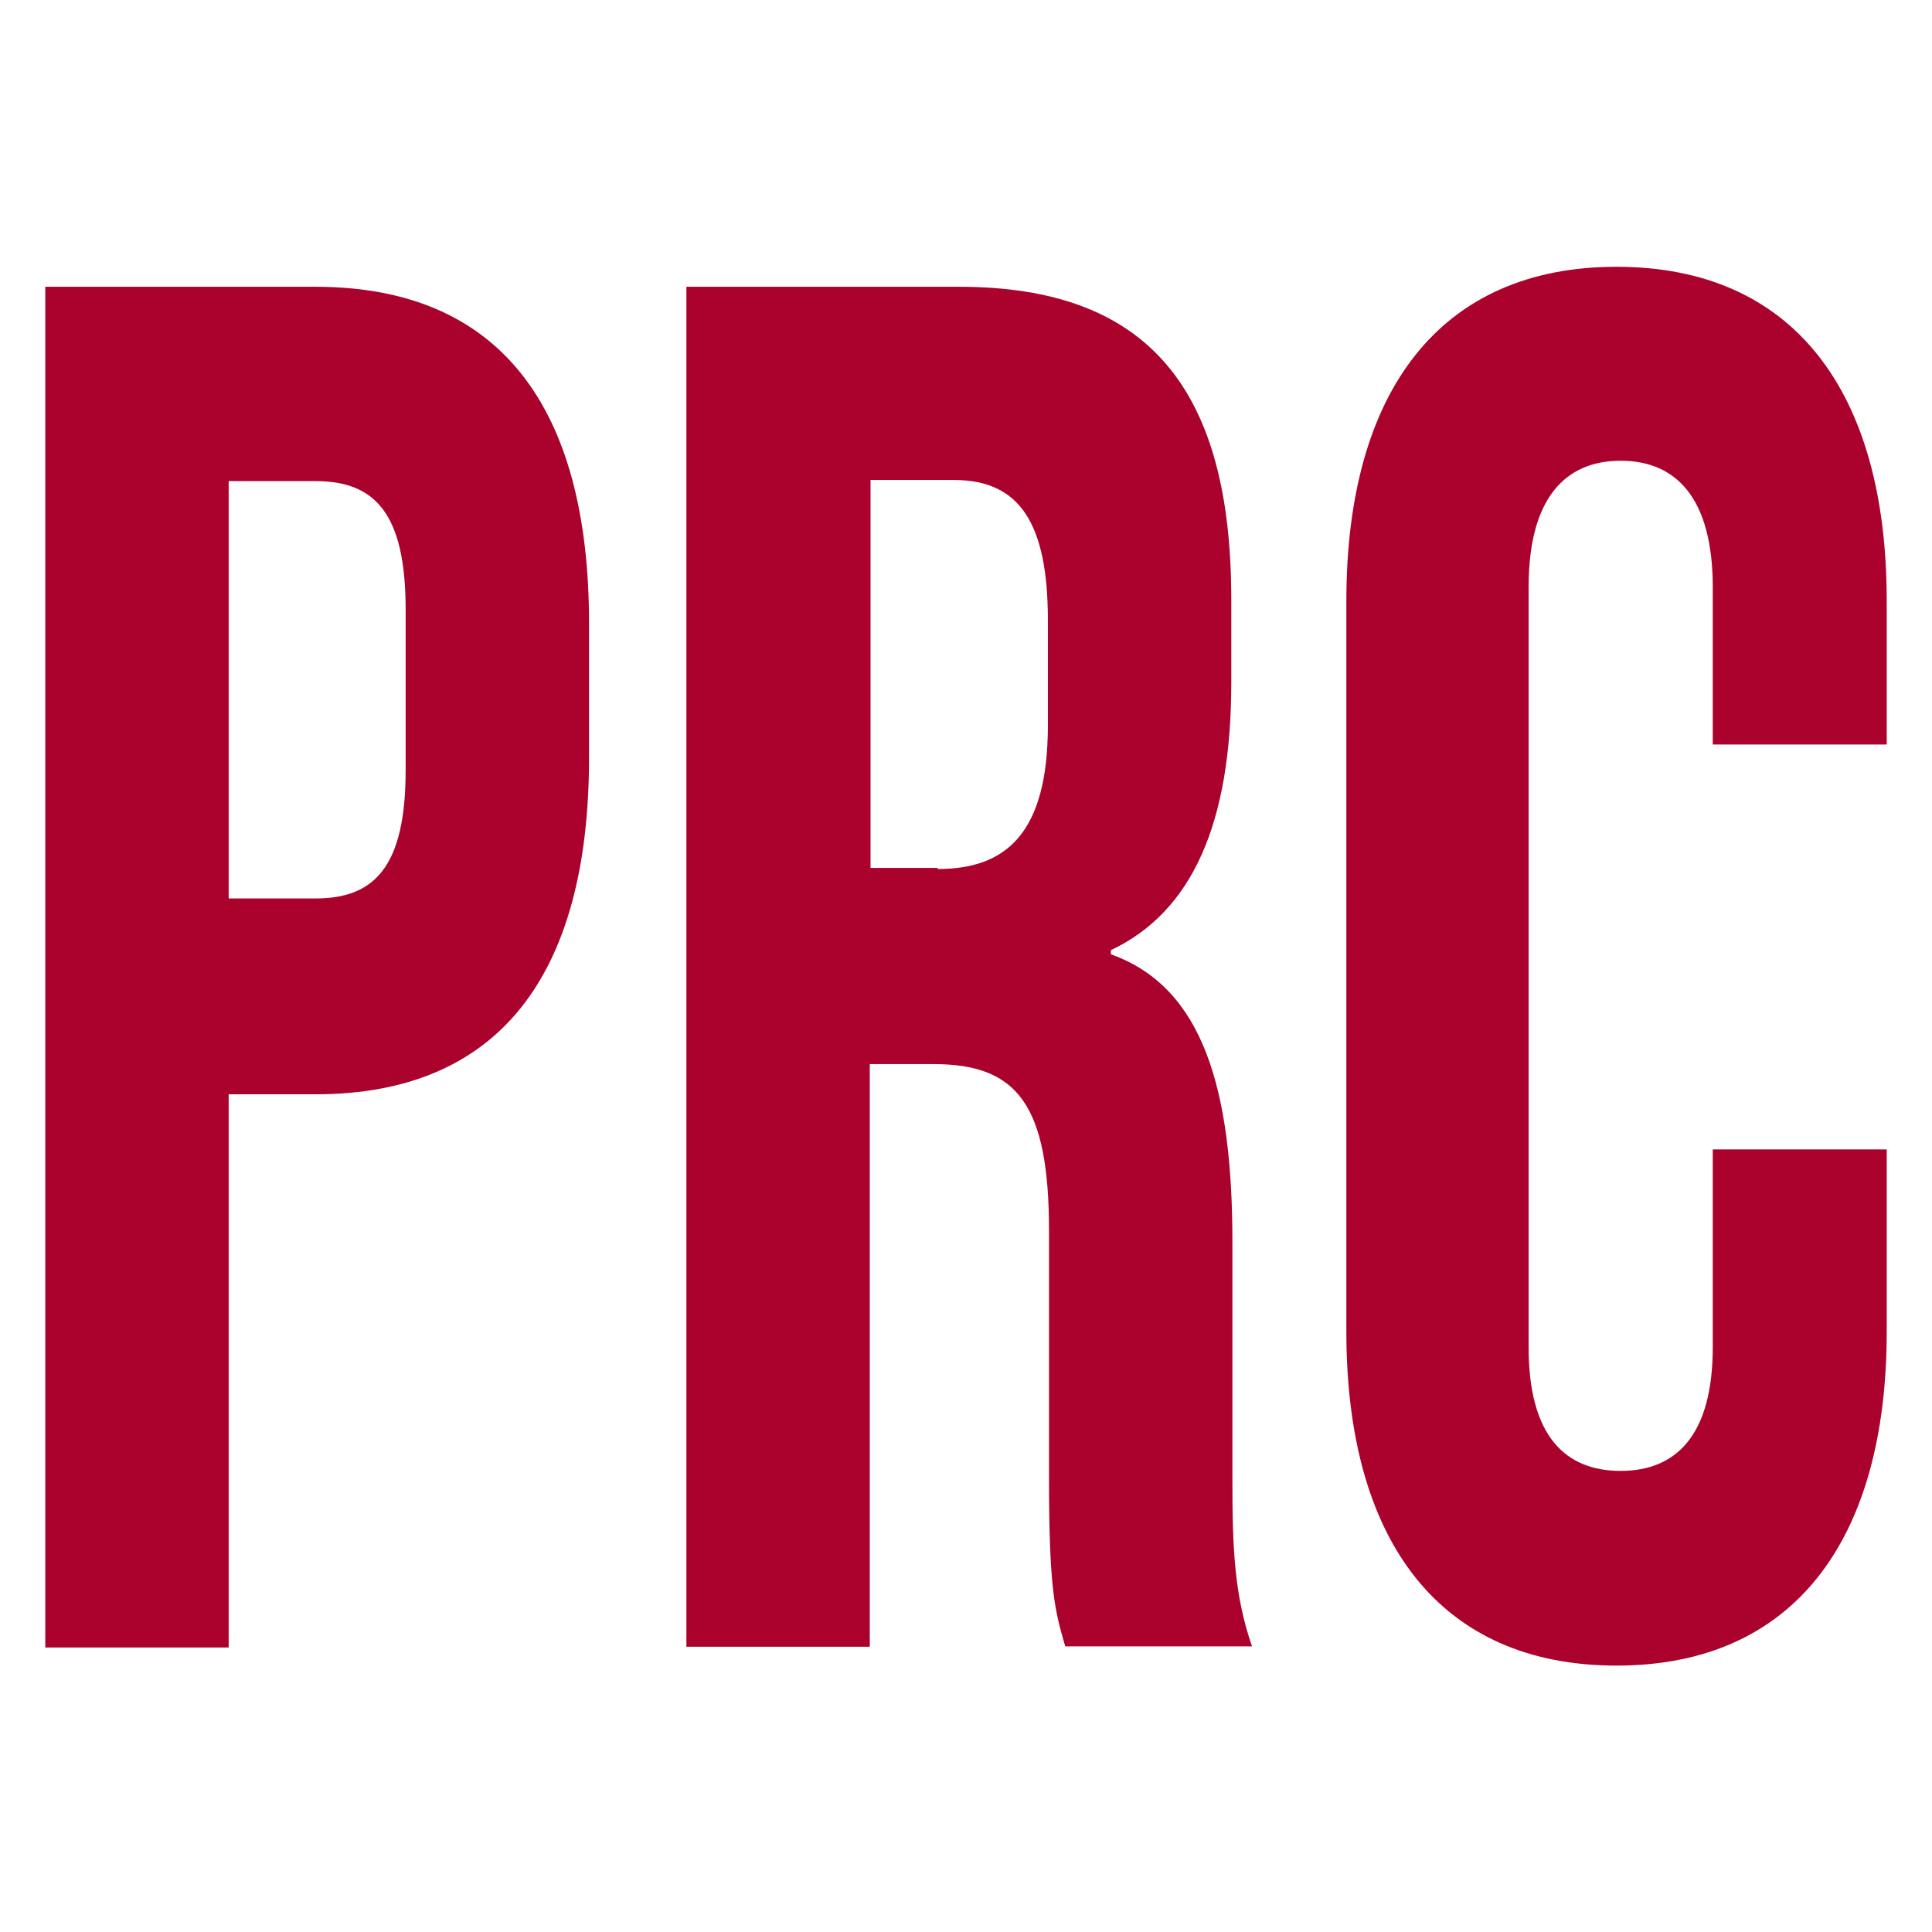
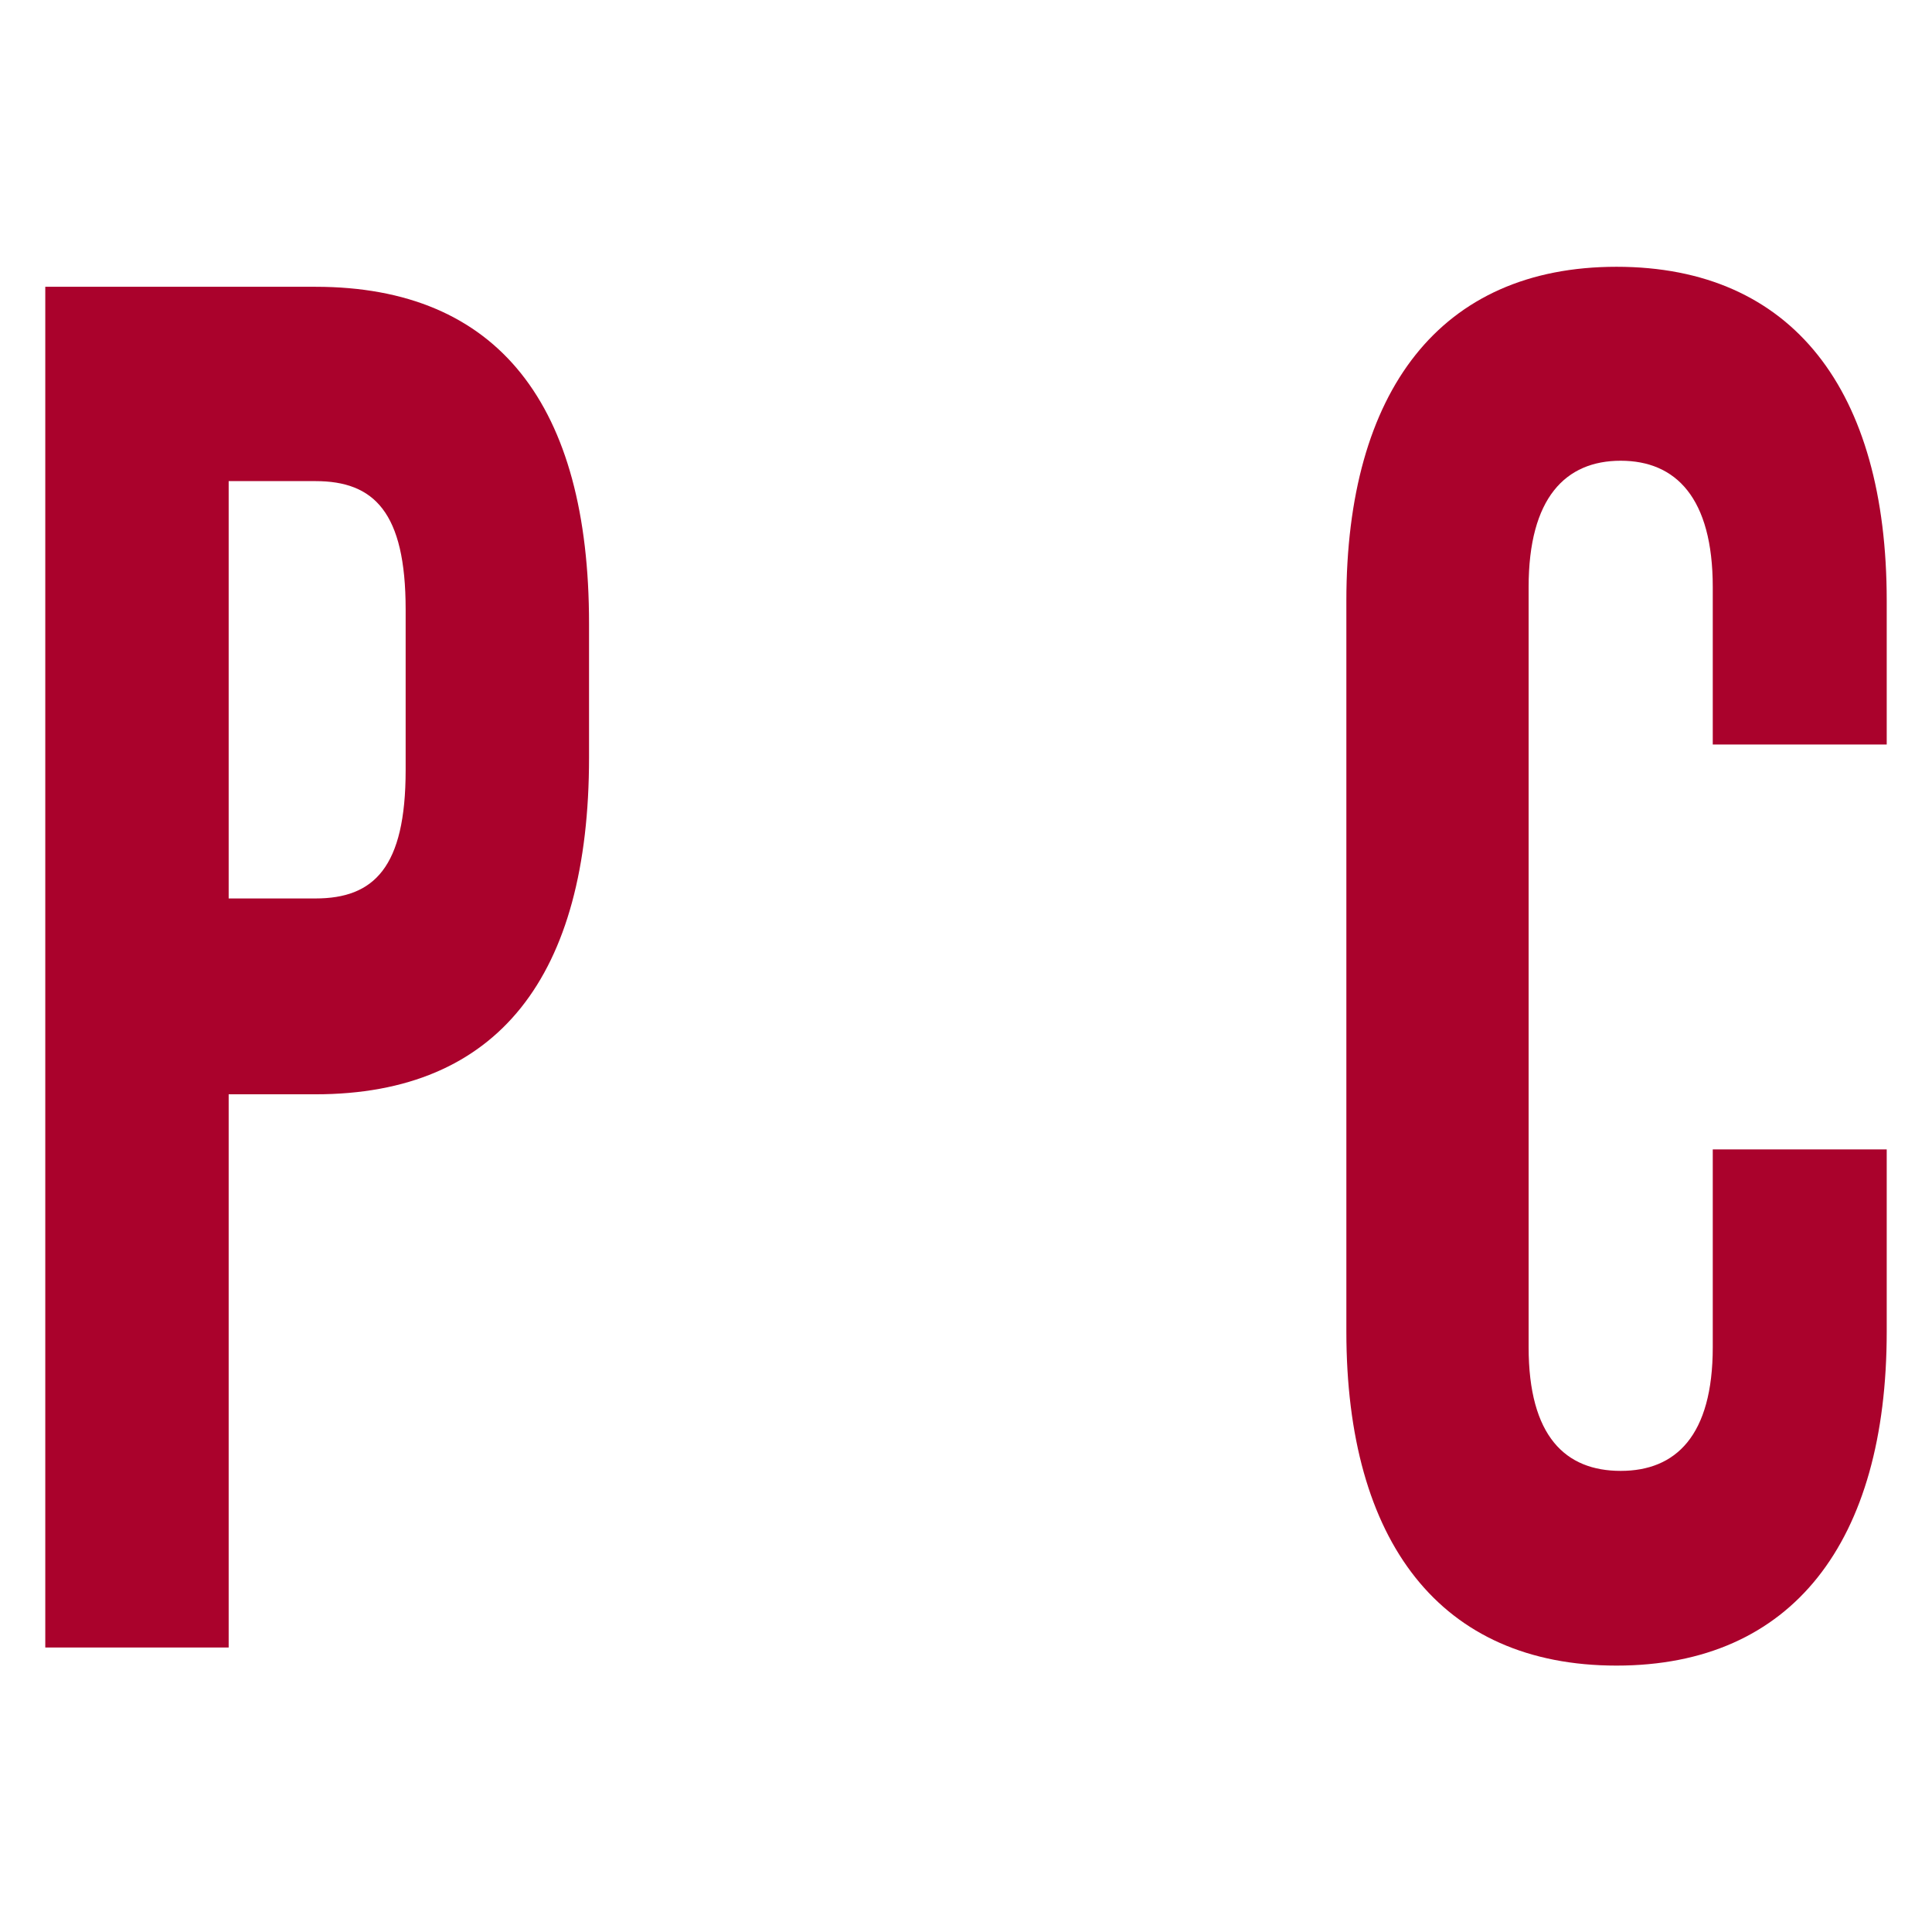
<svg xmlns="http://www.w3.org/2000/svg" viewBox="0 0 512 512">
  <defs>
    <style>      .cls-1 {        fill: #aa022c;      }    </style>
  </defs>
  <g>
    <g id="Livello_1">
      <g>
-         <path class="cls-1" d="M12,76h71.6c48.6,0,72.5,31.5,72.5,89.2v35.6c0,57.7-23.9,89.2-72.5,89.2h-23v146.6H12V76ZM83.6,238.1c15.5,0,23.9-8.2,23.9-34v-42.6c0-25.8-8.4-34-23.9-34h-23v110.6h23Z" />
-         <path class="cls-1" d="M182.1,76h72.1c50.4,0,72.1,27.4,72.1,82.8v22.1c0,37.2-10.3,60.7-31.9,70.9v1.1c24.4,8.7,32.2,35.6,32.2,76.2v63.4c0,17.6.5,30.3,5.2,43.8h-49.5c-2.7-9.3-4.3-14.8-4.3-44.2v-65.9c0-33.5-8.4-44.2-30.6-44.2h-16.9v154.4h-48.6V76h.2ZM248.5,230.3c18,0,29.2-9.3,29.2-38.1v-27.8c0-25.8-7.5-37.2-24.9-37.2h-22.1v102.8h17.8v.2Z" />
+         <path class="cls-1" d="M12,76h71.6c48.6,0,72.5,31.5,72.5,89.2v35.6c0,57.7-23.9,89.2-72.5,89.2h-23v146.6H12V76ZM83.6,238.1c15.5,0,23.9-8.2,23.9-34v-42.6c0-25.8-8.4-34-23.9-34h-23v110.6Z" />
        <path class="cls-1" d="M356.8,352.8v-193.6c0-55.6,24.9-88.5,71.6-88.5s71.6,32.8,71.6,88.5v38.1h-46.1v-41.7c0-23.7-9.8-33.5-24.4-33.5s-24.4,9.8-24.4,33.5v201.4c0,23.7,9.8,32.8,24.4,32.8s24.4-9.3,24.4-32.8v-52.4h46.1v48.3c0,55.6-24.9,88.5-71.6,88.5s-71.6-32.8-71.6-88.5Z" />
      </g>
    </g>
  </g>
</svg>